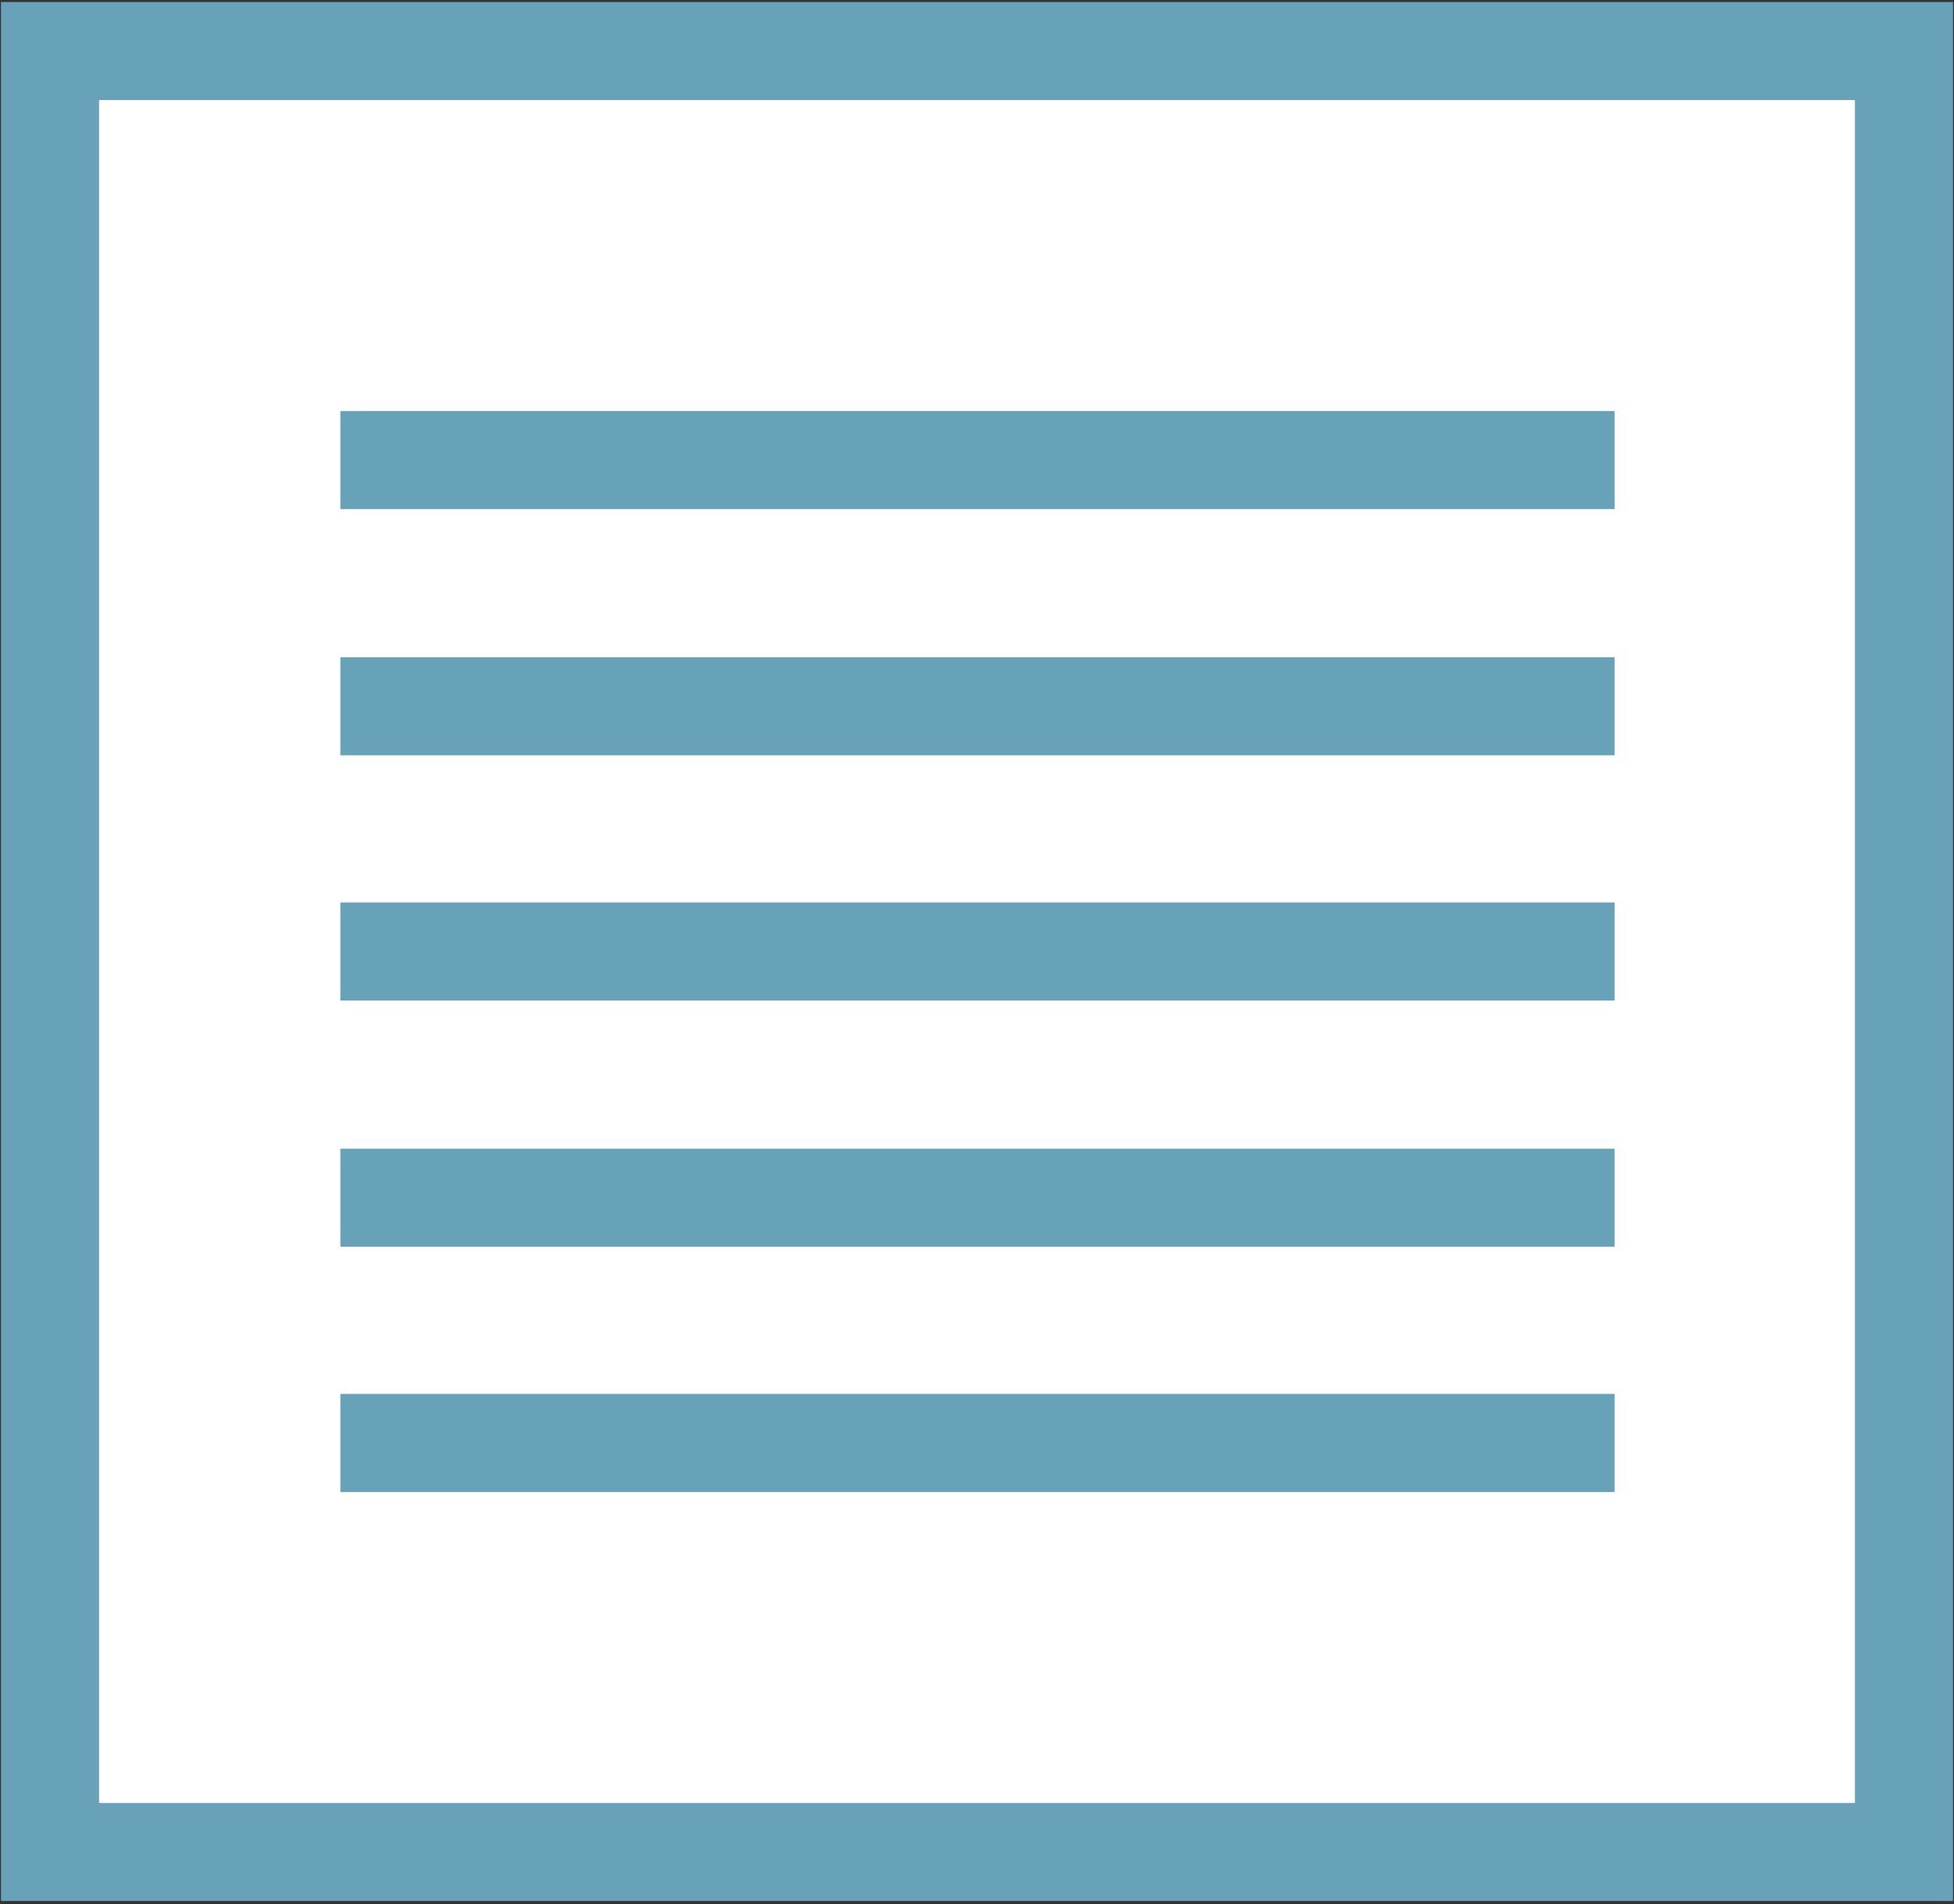
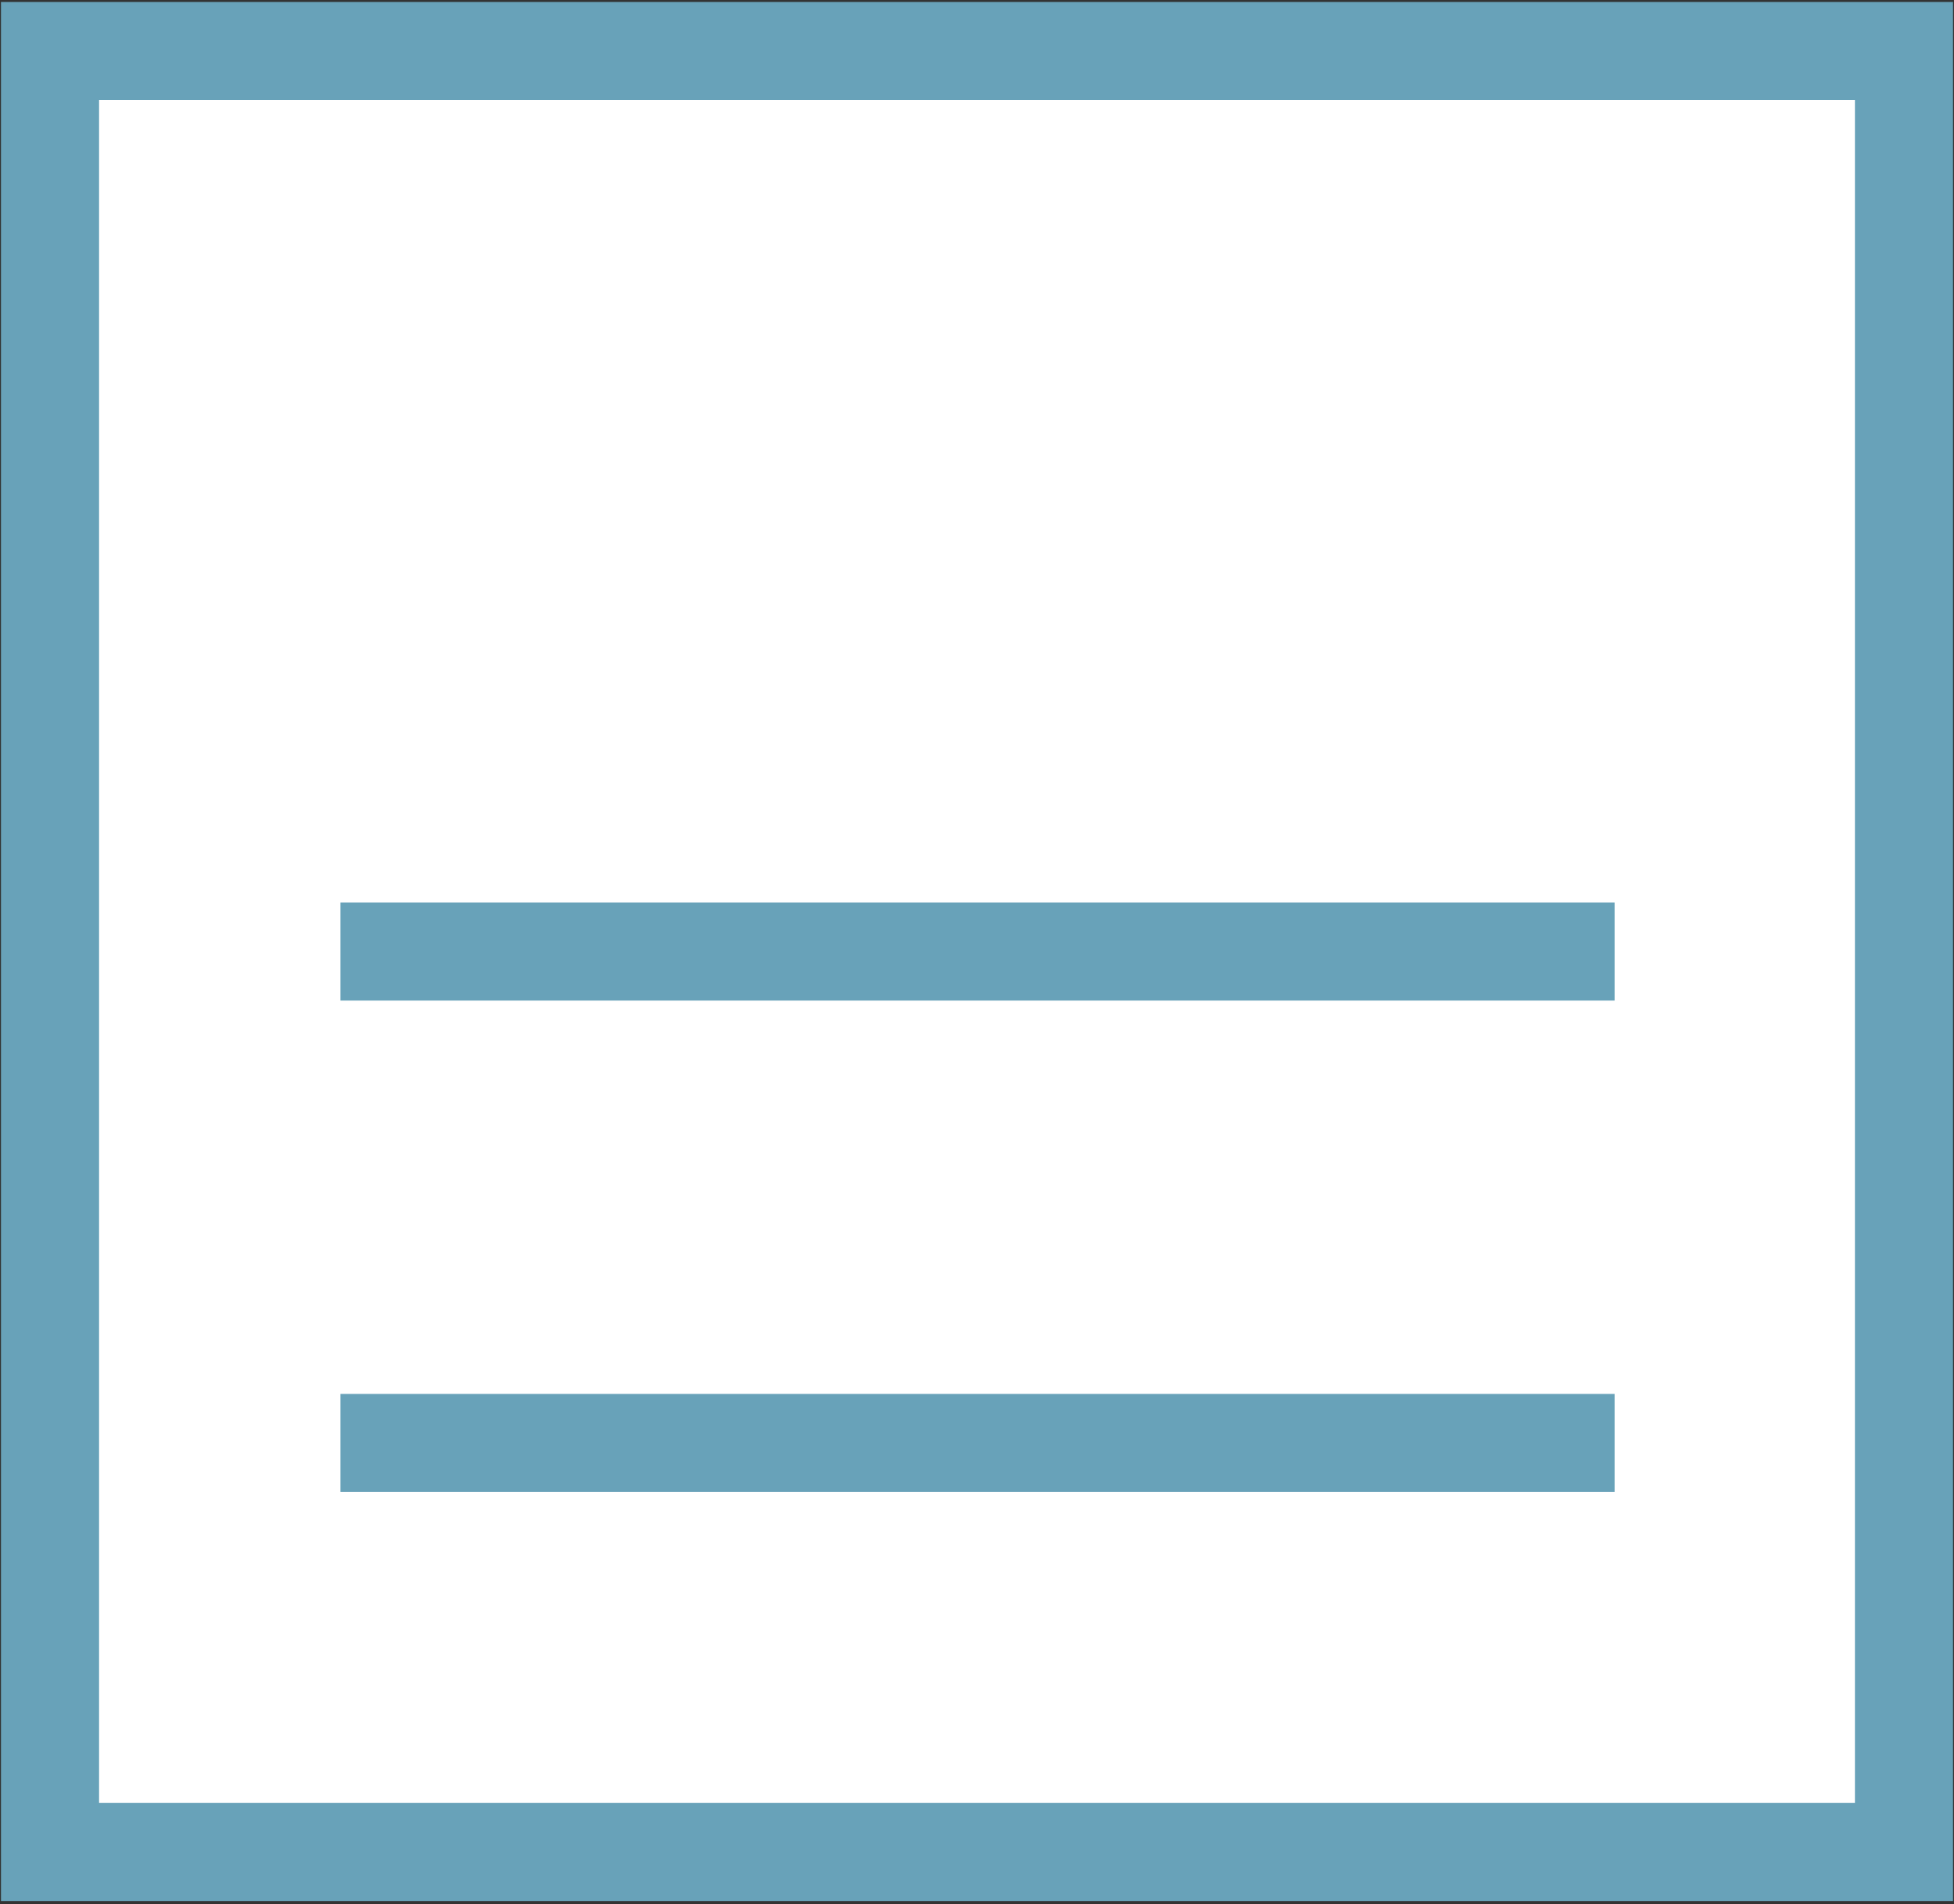
<svg xmlns="http://www.w3.org/2000/svg" xmlns:xlink="http://www.w3.org/1999/xlink" version="1.1" id="Layer_1" x="0px" y="0px" viewBox="0 0 199.2 194.1" style="enable-background:new 0 0 199.2 194.1;" xml:space="preserve">
  <rect x="0" y="0" width="199.2" height="194.1" fill="#333333" stroke="none" />
  <style type="text/css">
	.st0{fill:#FFFFFF;}
	.st1{clip-path:url(#SVGID_2_);}
	.st2{fill:#68A2B9;}
</style>
  <g>
    <rect x="5.1" y="5.2" class="st0" width="189" height="183.6" />
    <g>
      <defs>
        <rect id="SVGID_1_" x="0.1" y="0.2" width="199" height="193.6" />
      </defs>
      <clipPath id="SVGID_2_">
        <use xlink:href="#SVGID_1_" style="overflow:visible;" />
      </clipPath>
      <g class="st1">
        <path class="st2" d="M199.1,193.9H0.1V0.2h199V193.9z M10.1,183.8h179V10.2h-179V183.8z" />
      </g>
    </g>
    <g>
-       <rect x="34.7" y="41.9" class="st2" width="129.9" height="10" />
-     </g>
+       </g>
    <g>
-       <rect x="34.7" y="67" class="st2" width="129.9" height="10" />
-     </g>
+       </g>
    <g>
      <rect x="34.7" y="92" class="st2" width="129.9" height="10" />
    </g>
    <g>
-       <rect x="34.7" y="117.1" class="st2" width="129.9" height="10" />
-     </g>
+       </g>
    <g>
      <rect x="34.7" y="142.1" class="st2" width="129.9" height="10" />
    </g>
  </g>
</svg>